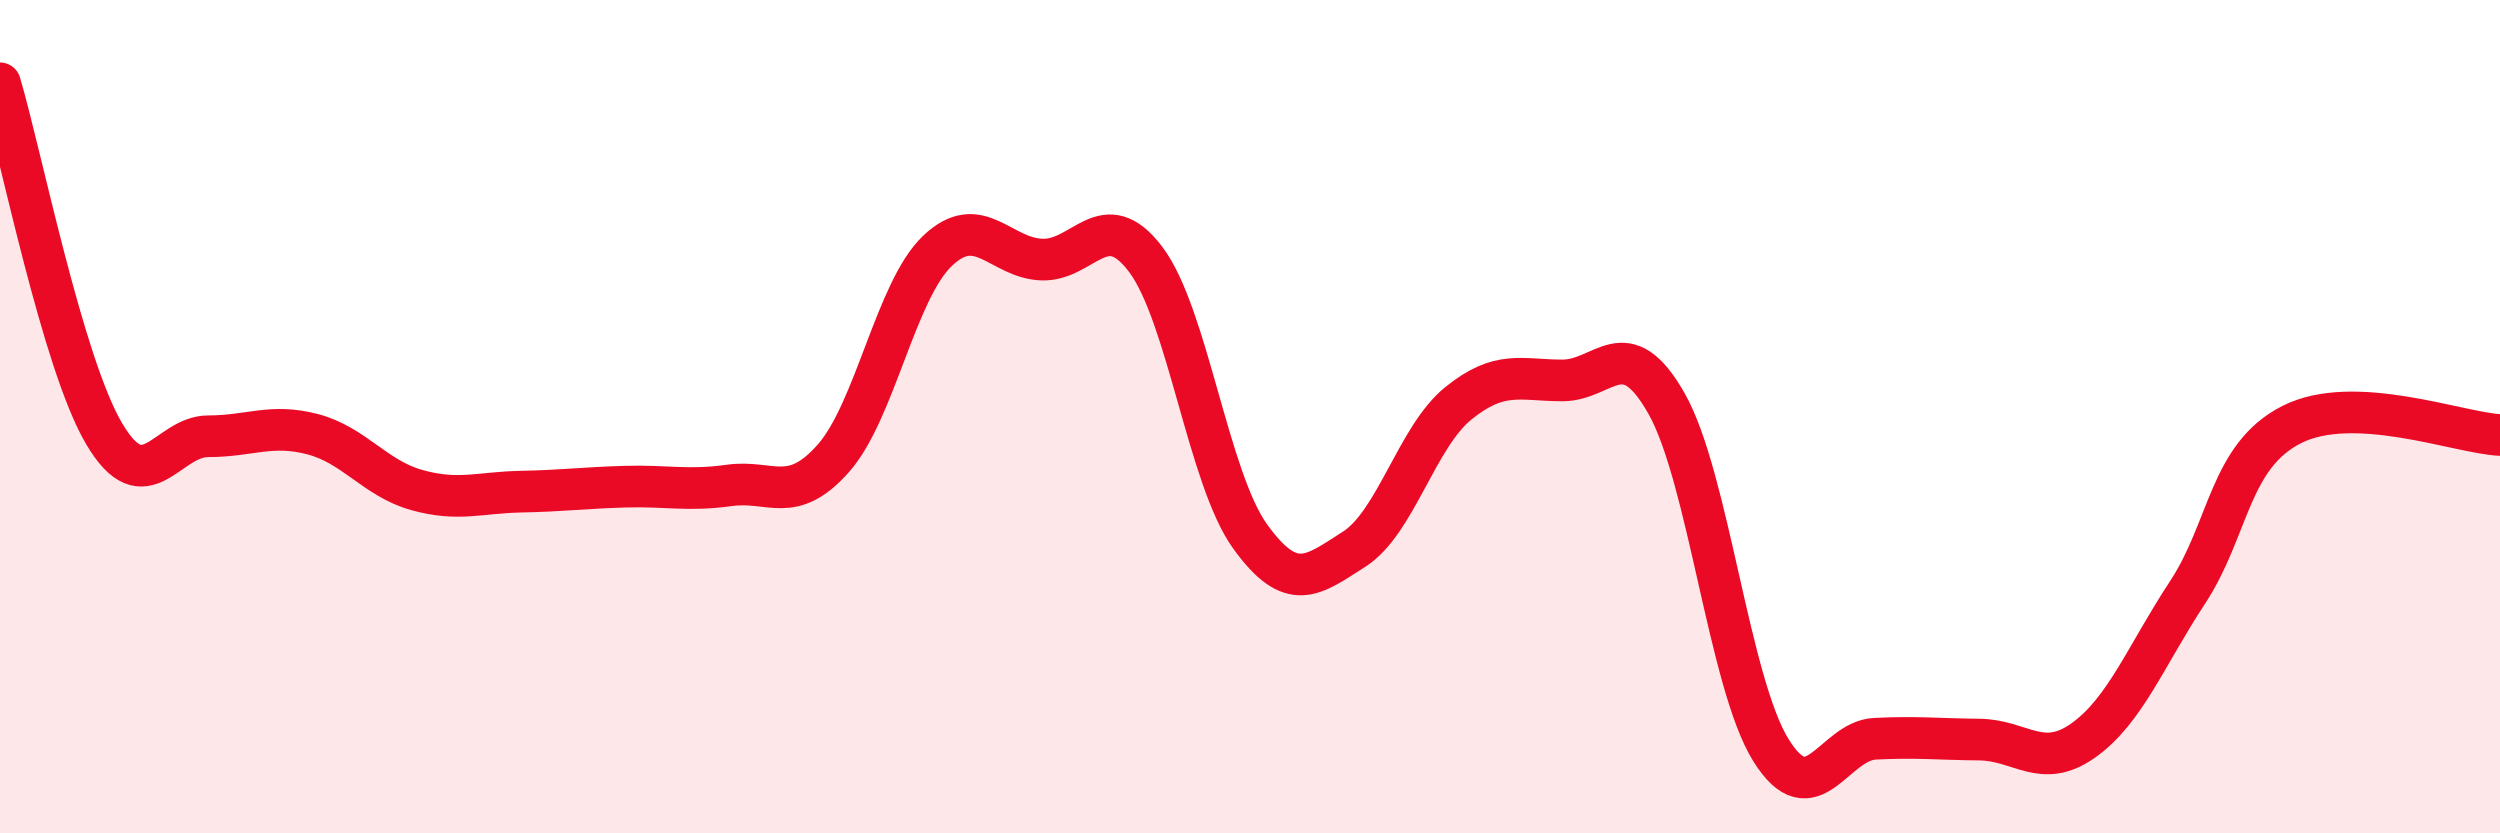
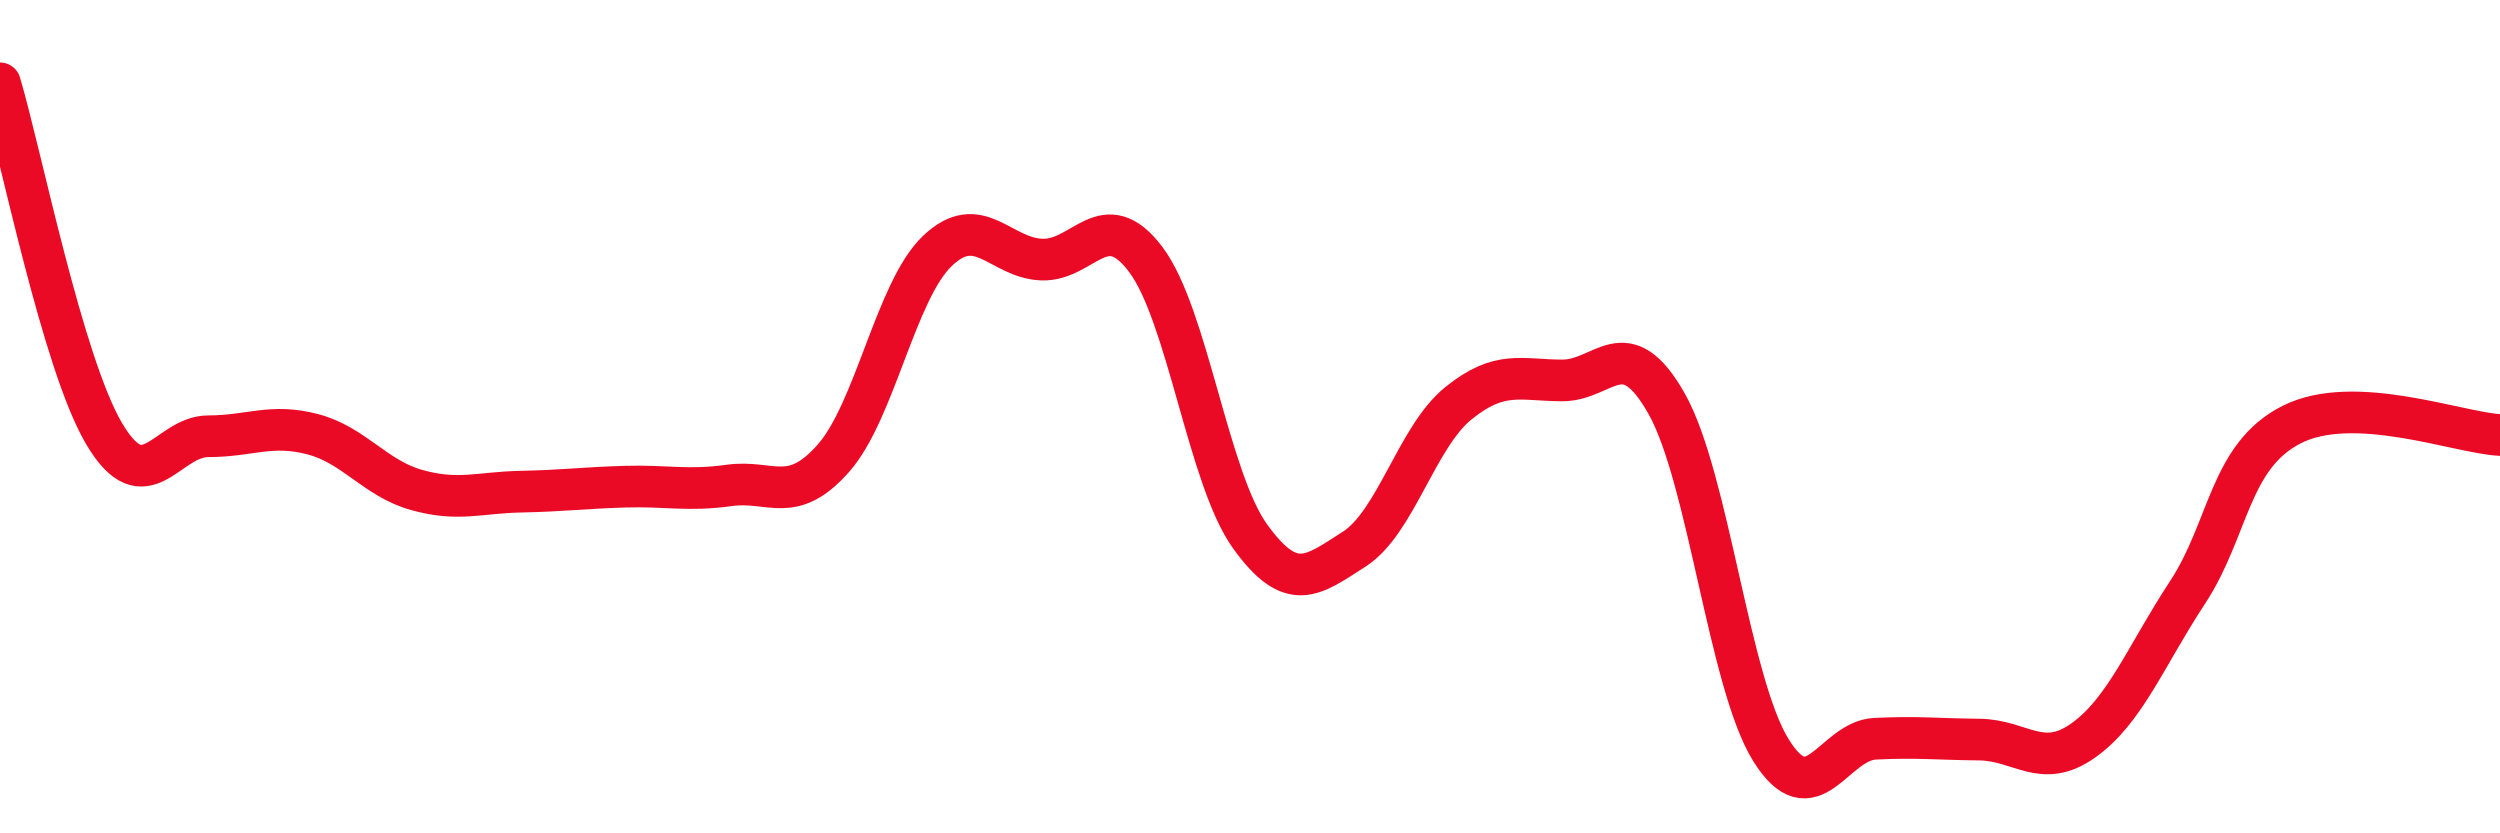
<svg xmlns="http://www.w3.org/2000/svg" width="60" height="20" viewBox="0 0 60 20">
-   <path d="M 0,2 C 0.5,3.68 1.5,8.72 2.5,10.41 C 3.5,12.1 4,10.47 5,10.47 C 6,10.47 6.5,10.16 7.5,10.42 C 8.5,10.68 9,11.48 10,11.76 C 11,12.04 11.5,11.82 12.5,11.8 C 13.5,11.78 14,11.71 15,11.68 C 16,11.65 16.5,11.79 17.5,11.65 C 18.5,11.51 19,12.13 20,11 C 21,9.87 21.5,6.97 22.5,6.02 C 23.5,5.07 24,6.19 25,6.23 C 26,6.27 26.5,4.9 27.5,6.23 C 28.5,7.56 29,11.48 30,12.87 C 31,14.26 31.5,13.82 32.5,13.18 C 33.5,12.54 34,10.49 35,9.68 C 36,8.87 36.5,9.13 37.5,9.13 C 38.5,9.13 39,7.92 40,9.69 C 41,11.46 41.5,16.39 42.5,18 C 43.5,19.61 44,17.78 45,17.73 C 46,17.68 46.5,17.74 47.5,17.75 C 48.5,17.76 49,18.48 50,17.77 C 51,17.06 51.5,15.74 52.5,14.22 C 53.5,12.7 53.5,10.95 55,10.19 C 56.5,9.43 59,10.39 60,10.44L60 20L0 20Z" fill="#EB0A25" opacity="0.1" stroke-linecap="round" stroke-linejoin="round" />
  <path d="M 0,2 C 0.5,3.68 1.5,8.72 2.5,10.41 C 3.5,12.1 4,10.47 5,10.47 C 6,10.47 6.5,10.16 7.5,10.42 C 8.5,10.68 9,11.48 10,11.76 C 11,12.04 11.5,11.82 12.5,11.8 C 13.5,11.78 14,11.71 15,11.68 C 16,11.65 16.5,11.79 17.5,11.65 C 18.5,11.51 19,12.13 20,11 C 21,9.87 21.5,6.97 22.5,6.02 C 23.5,5.07 24,6.19 25,6.23 C 26,6.27 26.5,4.9 27.5,6.23 C 28.5,7.56 29,11.48 30,12.87 C 31,14.26 31.5,13.82 32.5,13.18 C 33.5,12.54 34,10.49 35,9.68 C 36,8.87 36.5,9.13 37.5,9.13 C 38.5,9.13 39,7.92 40,9.69 C 41,11.46 41.5,16.39 42.5,18 C 43.5,19.61 44,17.78 45,17.73 C 46,17.68 46.5,17.74 47.5,17.75 C 48.5,17.76 49,18.48 50,17.77 C 51,17.06 51.5,15.74 52.5,14.22 C 53.5,12.7 53.5,10.95 55,10.19 C 56.5,9.43 59,10.39 60,10.44" stroke="#EB0A25" stroke-width="1" fill="none" stroke-linecap="round" stroke-linejoin="round" />
</svg>